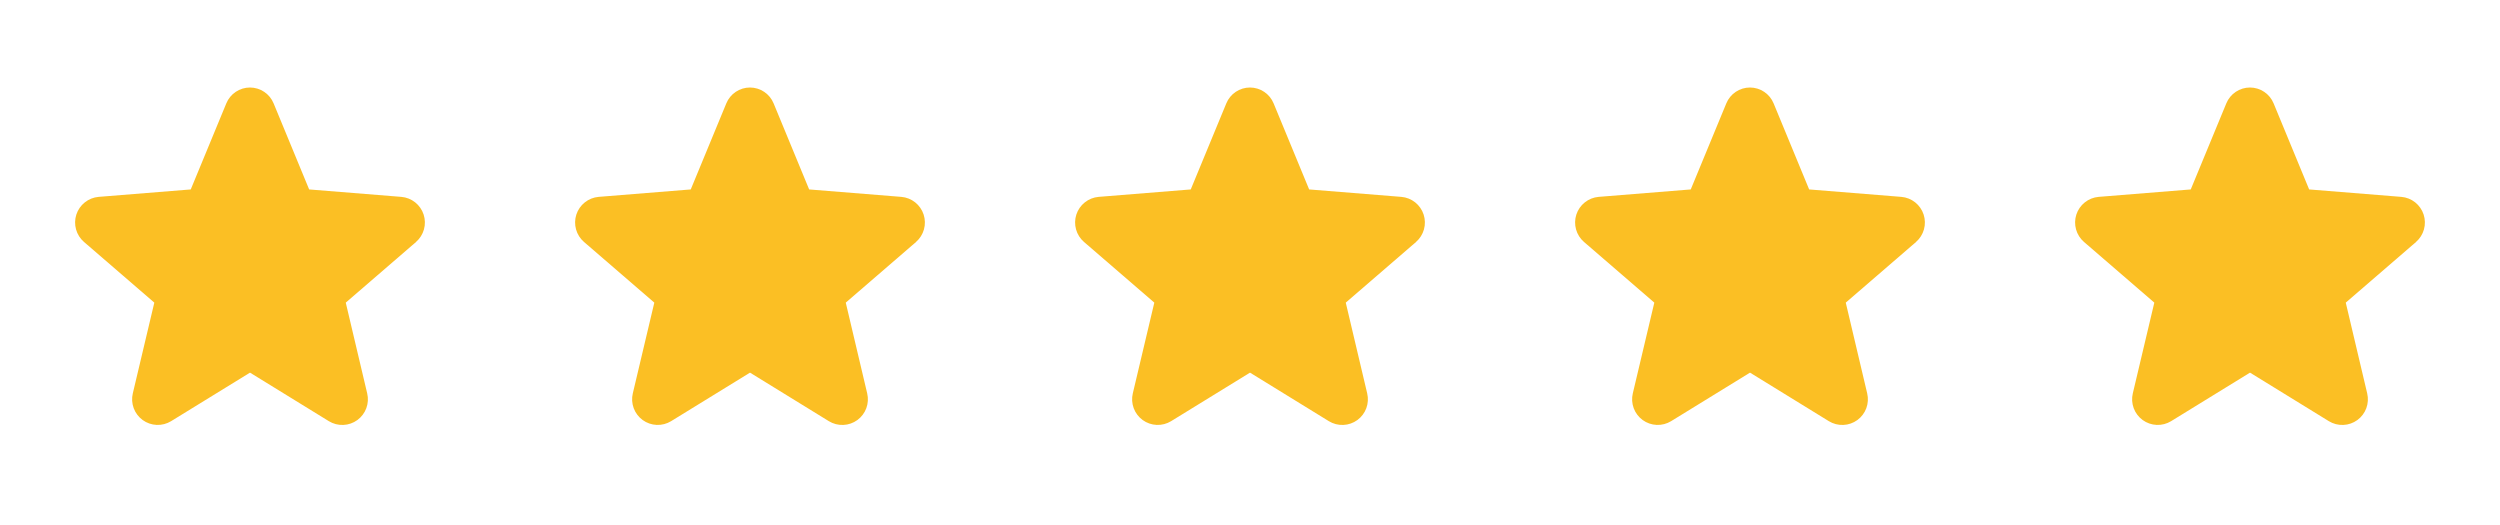
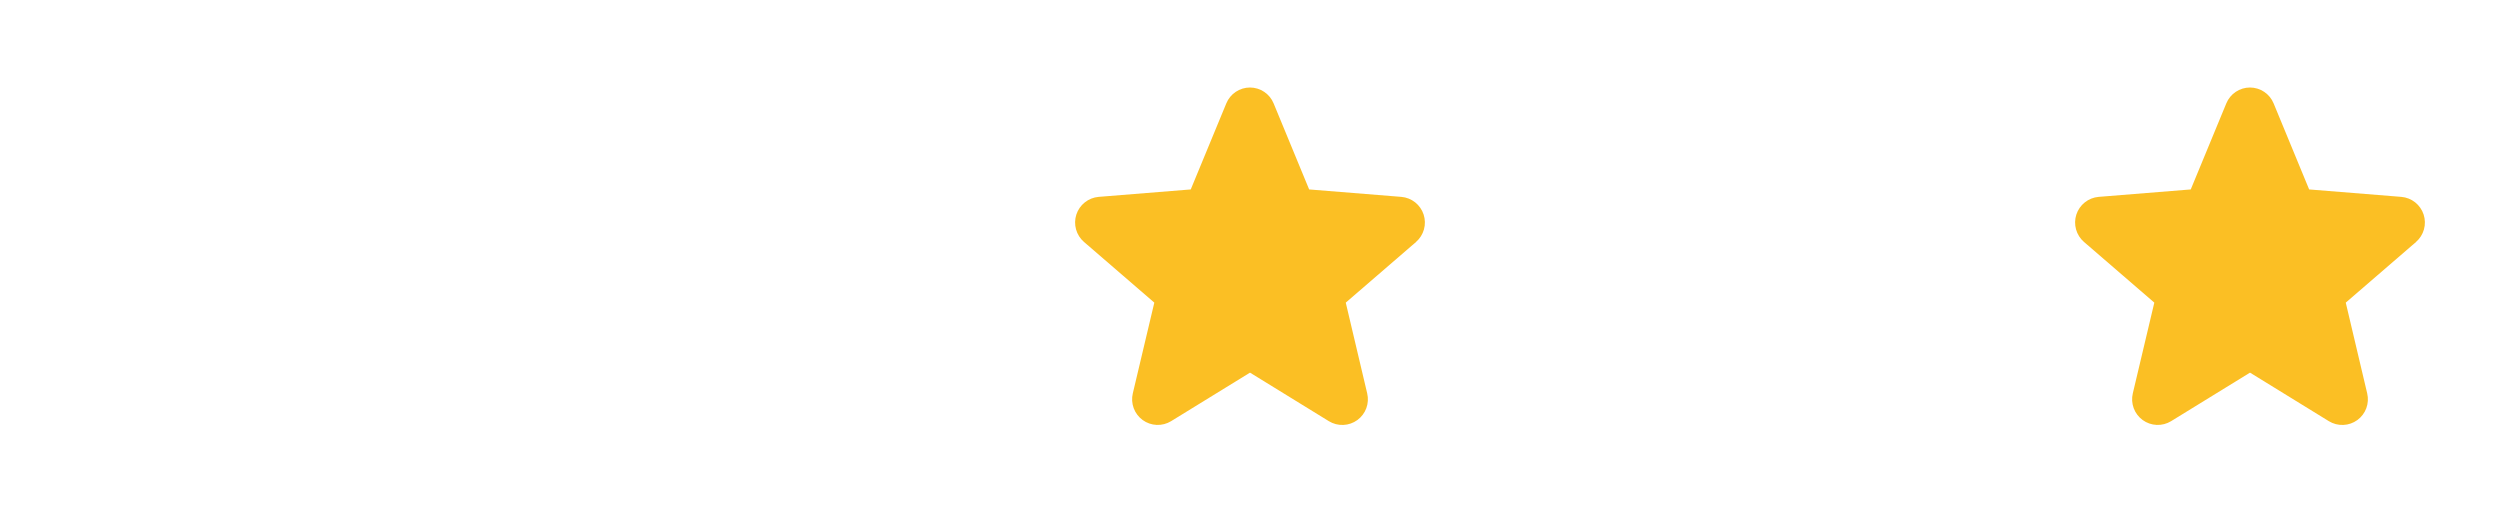
<svg xmlns="http://www.w3.org/2000/svg" width="200" height="42" viewBox="0 0 200 42" fill="none">
-   <path d="M33.286 19.356L27.661 24.21L29.375 31.469C29.47 31.863 29.445 32.276 29.305 32.656C29.165 33.036 28.915 33.367 28.587 33.605C28.26 33.843 27.869 33.979 27.464 33.995C27.059 34.012 26.658 33.908 26.312 33.696L20 29.811L13.684 33.696C13.338 33.906 12.938 34.01 12.534 33.993C12.129 33.976 11.739 33.84 11.412 33.602C11.085 33.363 10.836 33.034 10.696 32.654C10.556 32.275 10.531 31.862 10.625 31.469L12.345 24.21L6.72 19.356C6.414 19.092 6.193 18.743 6.084 18.354C5.975 17.965 5.983 17.552 6.107 17.167C6.232 16.782 6.467 16.443 6.783 16.191C7.099 15.939 7.482 15.786 7.885 15.75L15.26 15.155L18.105 8.27C18.259 7.895 18.521 7.574 18.858 7.348C19.195 7.122 19.591 7.001 19.997 7.001C20.402 7.001 20.799 7.122 21.136 7.348C21.473 7.574 21.735 7.895 21.889 8.27L24.732 15.155L32.107 15.75C32.511 15.784 32.895 15.937 33.213 16.188C33.53 16.44 33.766 16.78 33.891 17.165C34.016 17.55 34.025 17.964 33.916 18.354C33.807 18.744 33.585 19.093 33.279 19.358L33.286 19.356Z" fill="#FBBF24" />
-   <path d="M73.286 19.356L67.661 24.21L69.375 31.469C69.469 31.863 69.445 32.276 69.305 32.656C69.165 33.036 68.915 33.367 68.587 33.605C68.26 33.843 67.869 33.979 67.464 33.995C67.059 34.012 66.658 33.908 66.312 33.696L60 29.811L53.684 33.696C53.338 33.906 52.938 34.01 52.534 33.993C52.129 33.976 51.739 33.84 51.412 33.602C51.085 33.363 50.836 33.034 50.696 32.654C50.556 32.275 50.531 31.862 50.625 31.469L52.345 24.21L46.72 19.356C46.414 19.092 46.193 18.743 46.084 18.354C45.975 17.965 45.983 17.552 46.107 17.167C46.232 16.782 46.467 16.443 46.783 16.191C47.099 15.939 47.482 15.786 47.885 15.75L55.26 15.155L58.105 8.27C58.259 7.895 58.521 7.574 58.858 7.348C59.195 7.122 59.591 7.001 59.997 7.001C60.402 7.001 60.799 7.122 61.136 7.348C61.473 7.574 61.735 7.895 61.889 8.27L64.732 15.155L72.107 15.75C72.511 15.784 72.895 15.937 73.213 16.188C73.53 16.44 73.766 16.78 73.891 17.165C74.016 17.55 74.025 17.964 73.916 18.354C73.807 18.744 73.585 19.093 73.279 19.358L73.286 19.356Z" fill="#FBBF24" />
  <path d="M113.286 19.356L107.661 24.21L109.375 31.469C109.469 31.863 109.445 32.276 109.305 32.656C109.165 33.036 108.915 33.367 108.587 33.605C108.26 33.843 107.869 33.979 107.464 33.995C107.059 34.012 106.658 33.908 106.312 33.696L100 29.811L93.684 33.696C93.338 33.906 92.938 34.01 92.534 33.993C92.129 33.976 91.739 33.84 91.412 33.602C91.085 33.363 90.836 33.034 90.696 32.654C90.556 32.275 90.531 31.862 90.625 31.469L92.345 24.21L86.72 19.356C86.414 19.092 86.193 18.743 86.084 18.354C85.975 17.965 85.983 17.552 86.107 17.167C86.232 16.782 86.467 16.443 86.783 16.191C87.099 15.939 87.482 15.786 87.885 15.75L95.26 15.155L98.105 8.27C98.259 7.895 98.521 7.574 98.858 7.348C99.195 7.122 99.591 7.001 99.997 7.001C100.402 7.001 100.799 7.122 101.136 7.348C101.473 7.574 101.735 7.895 101.889 8.27L104.732 15.155L112.107 15.75C112.511 15.784 112.895 15.937 113.213 16.188C113.53 16.44 113.766 16.78 113.891 17.165C114.016 17.55 114.025 17.964 113.916 18.354C113.807 18.744 113.585 19.093 113.279 19.358L113.286 19.356Z" fill="#FBBF24" />
-   <path d="M153.286 19.356L147.661 24.21L149.375 31.469C149.469 31.863 149.445 32.276 149.305 32.656C149.165 33.036 148.915 33.367 148.587 33.605C148.26 33.843 147.869 33.979 147.464 33.995C147.059 34.012 146.658 33.908 146.312 33.696L140 29.811L133.684 33.696C133.338 33.906 132.938 34.01 132.534 33.993C132.129 33.976 131.739 33.84 131.412 33.602C131.085 33.363 130.836 33.034 130.696 32.654C130.556 32.275 130.531 31.862 130.625 31.469L132.345 24.21L126.72 19.356C126.414 19.092 126.193 18.743 126.084 18.354C125.975 17.965 125.983 17.552 126.107 17.167C126.232 16.782 126.467 16.443 126.783 16.191C127.099 15.939 127.482 15.786 127.885 15.75L135.26 15.155L138.105 8.27C138.259 7.895 138.521 7.574 138.858 7.348C139.195 7.122 139.591 7.001 139.997 7.001C140.402 7.001 140.799 7.122 141.136 7.348C141.473 7.574 141.735 7.895 141.889 8.27L144.732 15.155L152.107 15.75C152.511 15.784 152.895 15.937 153.213 16.188C153.53 16.44 153.766 16.78 153.891 17.165C154.016 17.55 154.025 17.964 153.916 18.354C153.807 18.744 153.585 19.093 153.279 19.358L153.286 19.356Z" fill="#FBBF24" />
  <path d="M193.286 19.356L187.661 24.21L189.375 31.469C189.469 31.863 189.445 32.276 189.305 32.656C189.165 33.036 188.915 33.367 188.587 33.605C188.26 33.843 187.869 33.979 187.464 33.995C187.059 34.012 186.658 33.908 186.312 33.696L180 29.811L173.684 33.696C173.338 33.906 172.938 34.01 172.534 33.993C172.129 33.976 171.739 33.84 171.412 33.602C171.085 33.363 170.836 33.034 170.696 32.654C170.556 32.275 170.531 31.862 170.625 31.469L172.345 24.21L166.72 19.356C166.414 19.092 166.193 18.743 166.084 18.354C165.975 17.965 165.983 17.552 166.107 17.167C166.232 16.782 166.467 16.443 166.783 16.191C167.099 15.939 167.482 15.786 167.885 15.75L175.26 15.155L178.105 8.27C178.259 7.895 178.521 7.574 178.858 7.348C179.195 7.122 179.591 7.001 179.997 7.001C180.402 7.001 180.799 7.122 181.136 7.348C181.473 7.574 181.735 7.895 181.889 8.27L184.732 15.155L192.107 15.75C192.511 15.784 192.895 15.937 193.213 16.188C193.53 16.44 193.766 16.78 193.891 17.165C194.016 17.55 194.025 17.964 193.916 18.354C193.807 18.744 193.585 19.093 193.279 19.358L193.286 19.356Z" fill="#FBBF24" />
</svg>